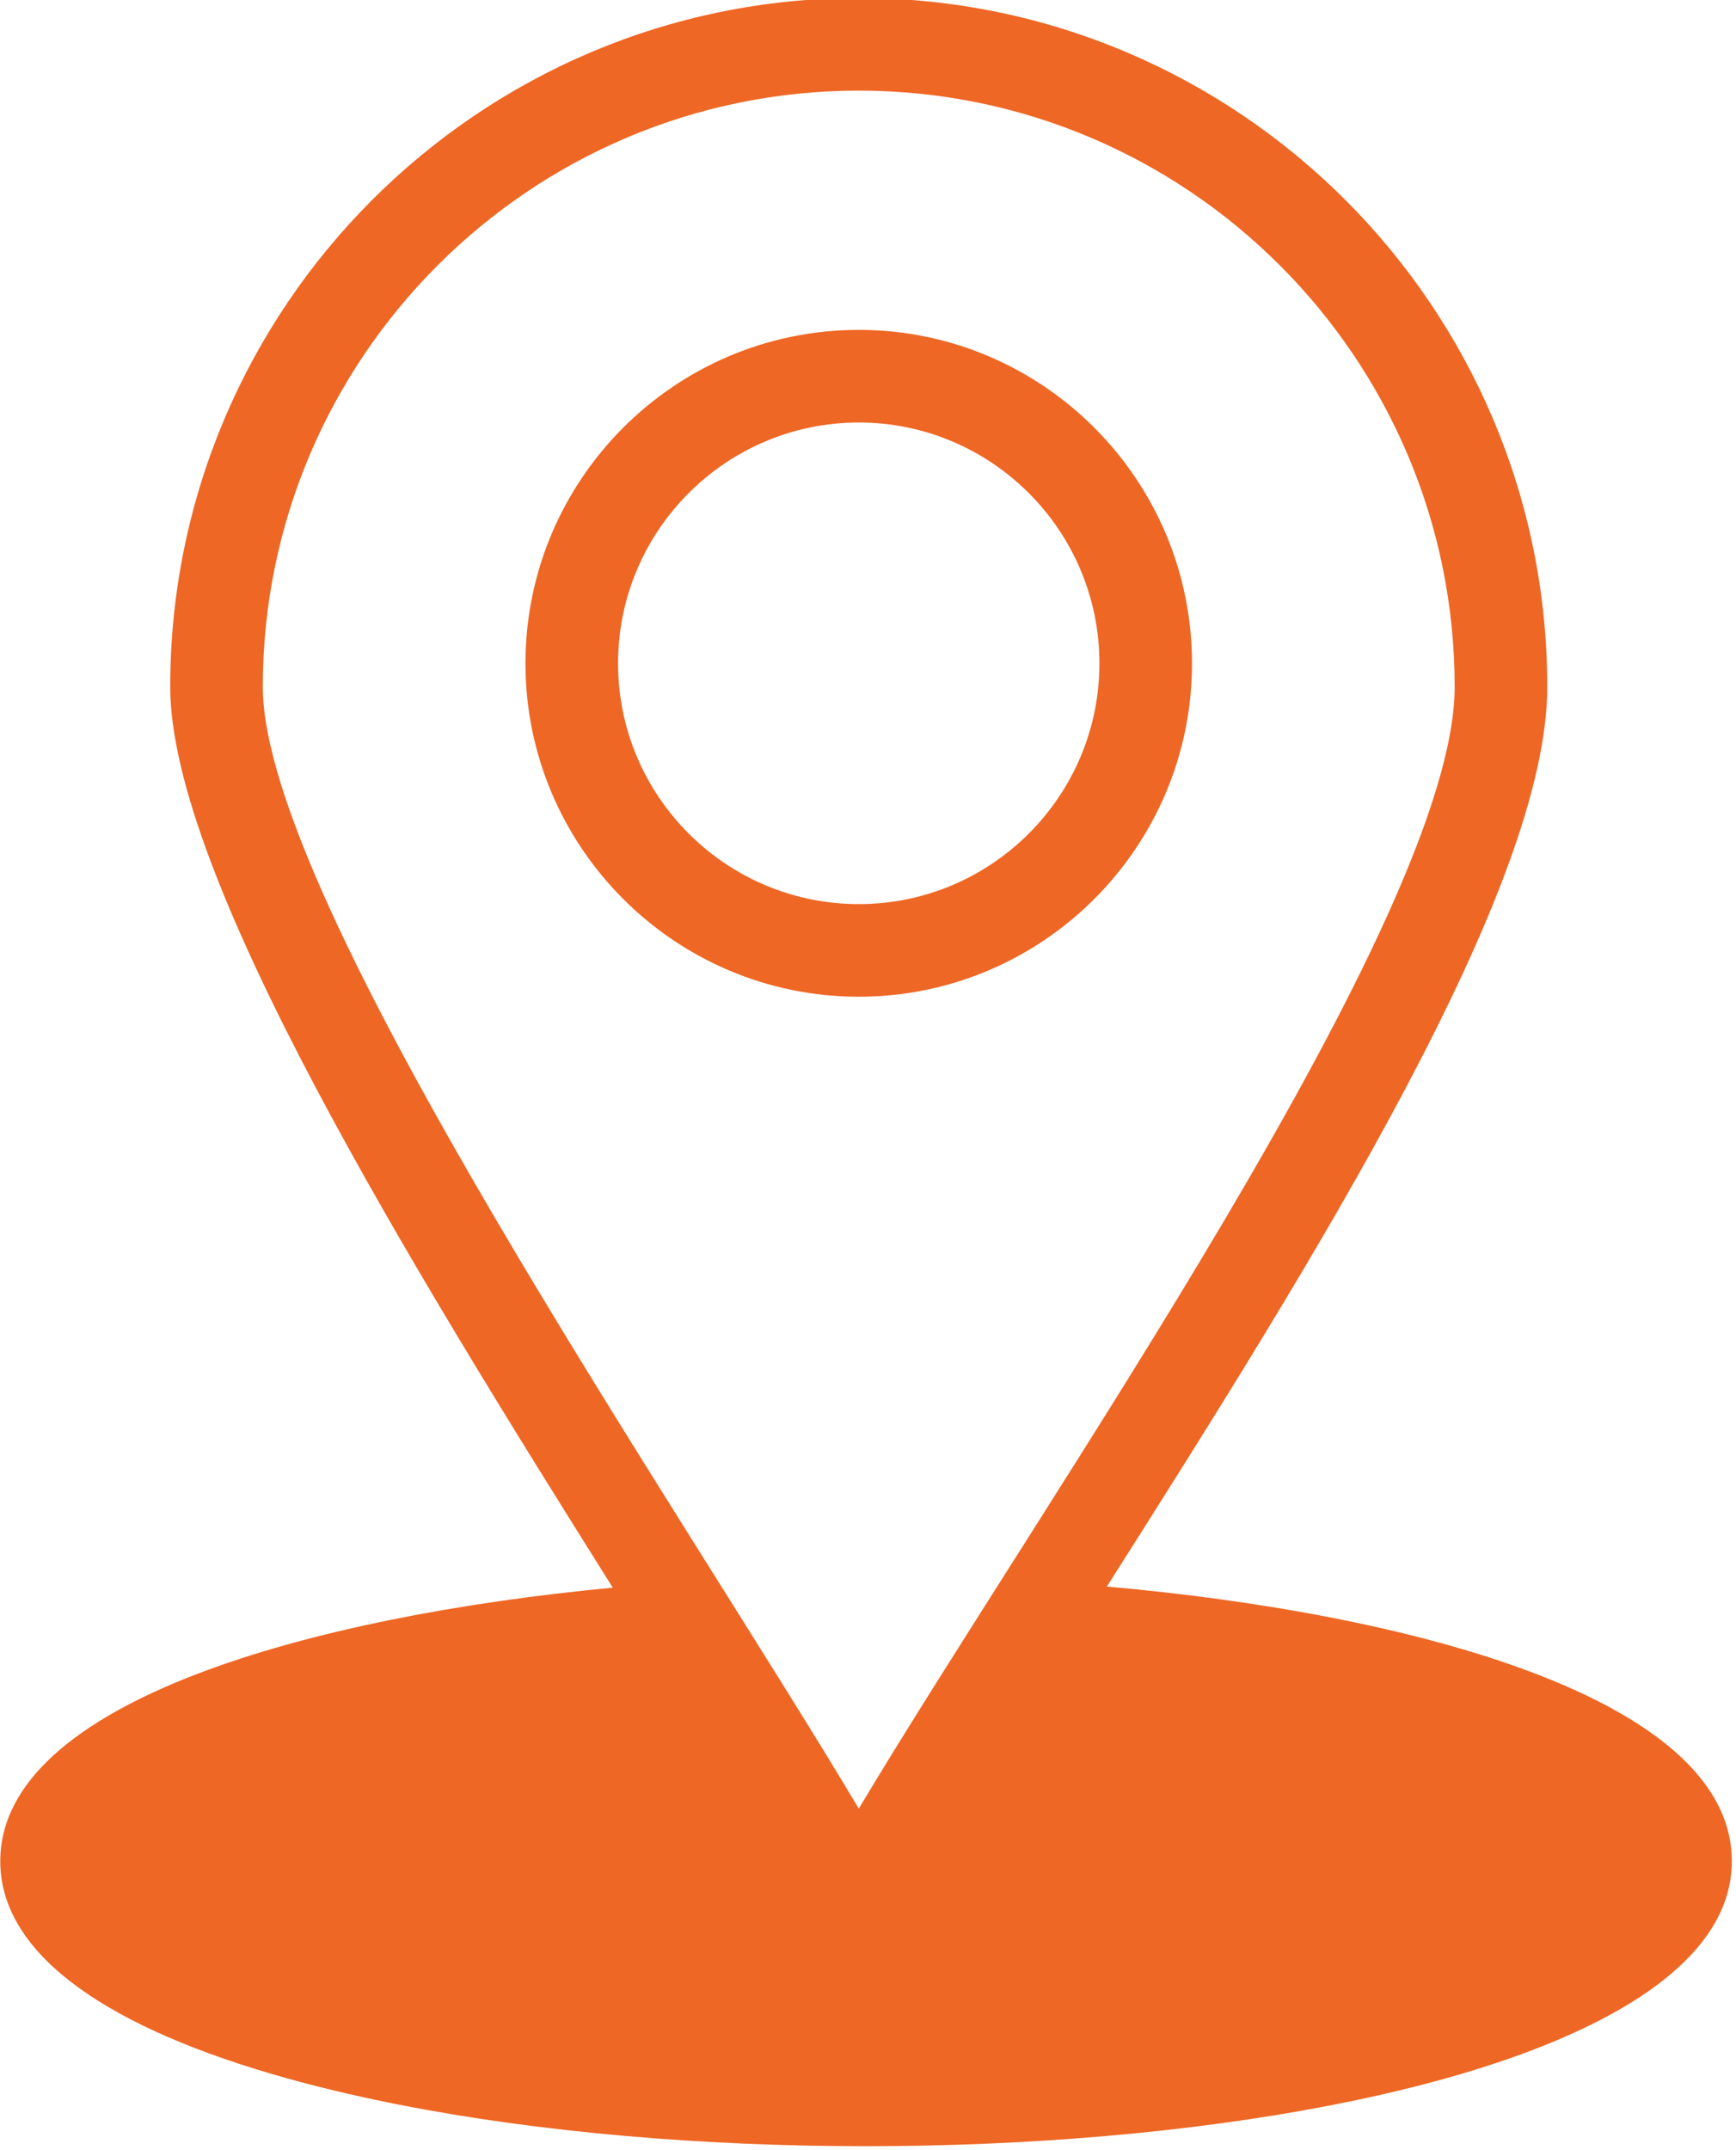
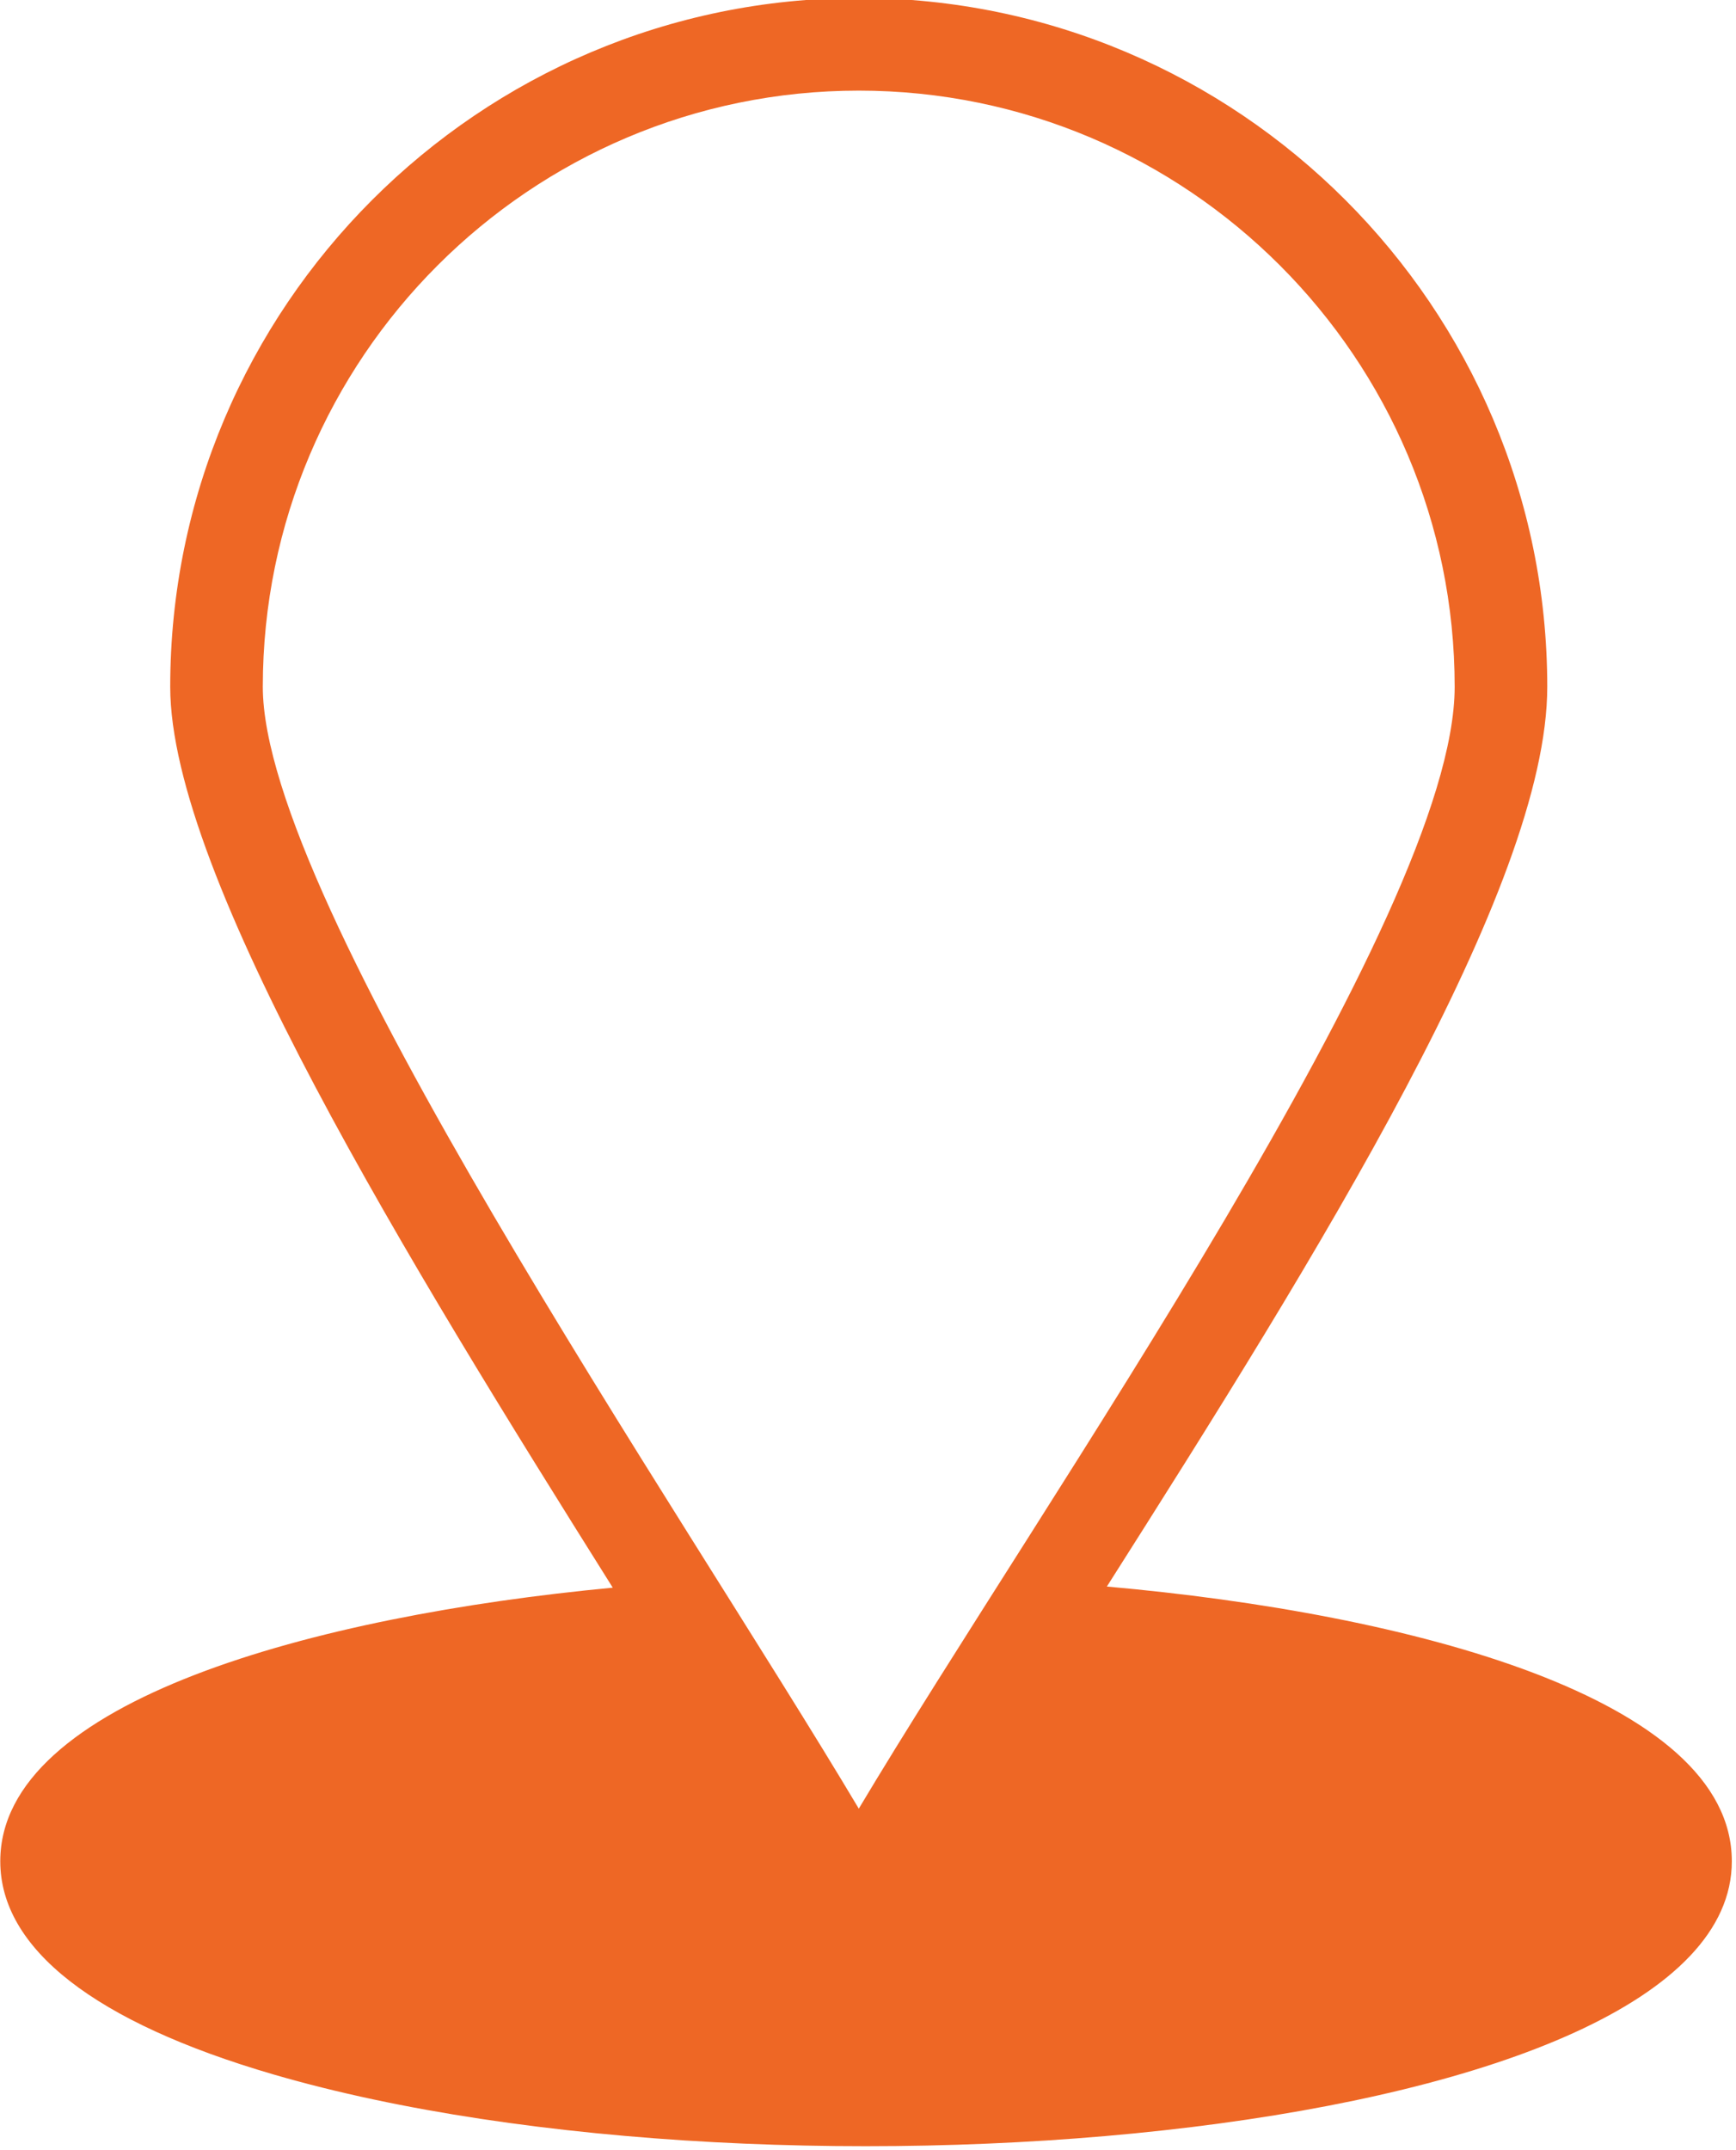
<svg xmlns="http://www.w3.org/2000/svg" width="100%" height="100%" viewBox="0 0 147 182" version="1.1" xml:space="preserve" style="fill-rule:evenodd;clip-rule:evenodd;stroke-linejoin:round;stroke-miterlimit:2;">
  <g transform="matrix(1,0,0,1,-17.1,-470.554)">
    <g transform="matrix(0.392,0,0,-0.392,-9.917,668.018)">
      <path d="M308.019,161.15C353.474,232.713 403.15,312.148 403.15,355.427C403.15,437.443 336.435,504.167 254.43,504.167C172.414,504.167 105.69,437.443 105.69,355.427C105.69,314.647 157.335,230.883 201.288,160.908C136.911,154.83 68.98,136.477 68.98,101.827C68.98,82.958 89.4,67.038 128.034,55.787C236.989,24.06 443.02,41.907 443.02,101.827C443.02,137.044 373.682,155.328 308.019,161.15ZM254.432,113.193C215.475,178.591 125.69,308.992 125.69,355.427C125.69,426.414 183.442,484.167 254.43,484.167C325.406,484.167 383.15,426.415 383.15,355.427C383.15,305.948 293.808,179.163 254.432,113.193Z" style="fill:rgb(238,103,37);fill-rule:nonzero;" />
    </g>
    <g transform="matrix(0.392,0,0,-0.392,-9.917,592.381)">
-       <path d="M254.43,239.55C214.729,239.55 182.43,207.247 182.43,167.54C182.43,127.85 214.729,95.56 254.43,95.56C294.12,95.56 326.41,127.85 326.41,167.54C326.41,207.247 294.12,239.55 254.43,239.55ZM254.43,115.56C225.757,115.56 202.43,138.878 202.43,167.54C202.43,196.218 225.757,219.55 254.43,219.55C283.092,219.55 306.41,196.218 306.41,167.54C306.41,138.879 283.092,115.56 254.43,115.56Z" style="fill:rgb(238,103,37);fill-rule:nonzero;" />
-     </g>
+       </g>
  </g>
</svg>